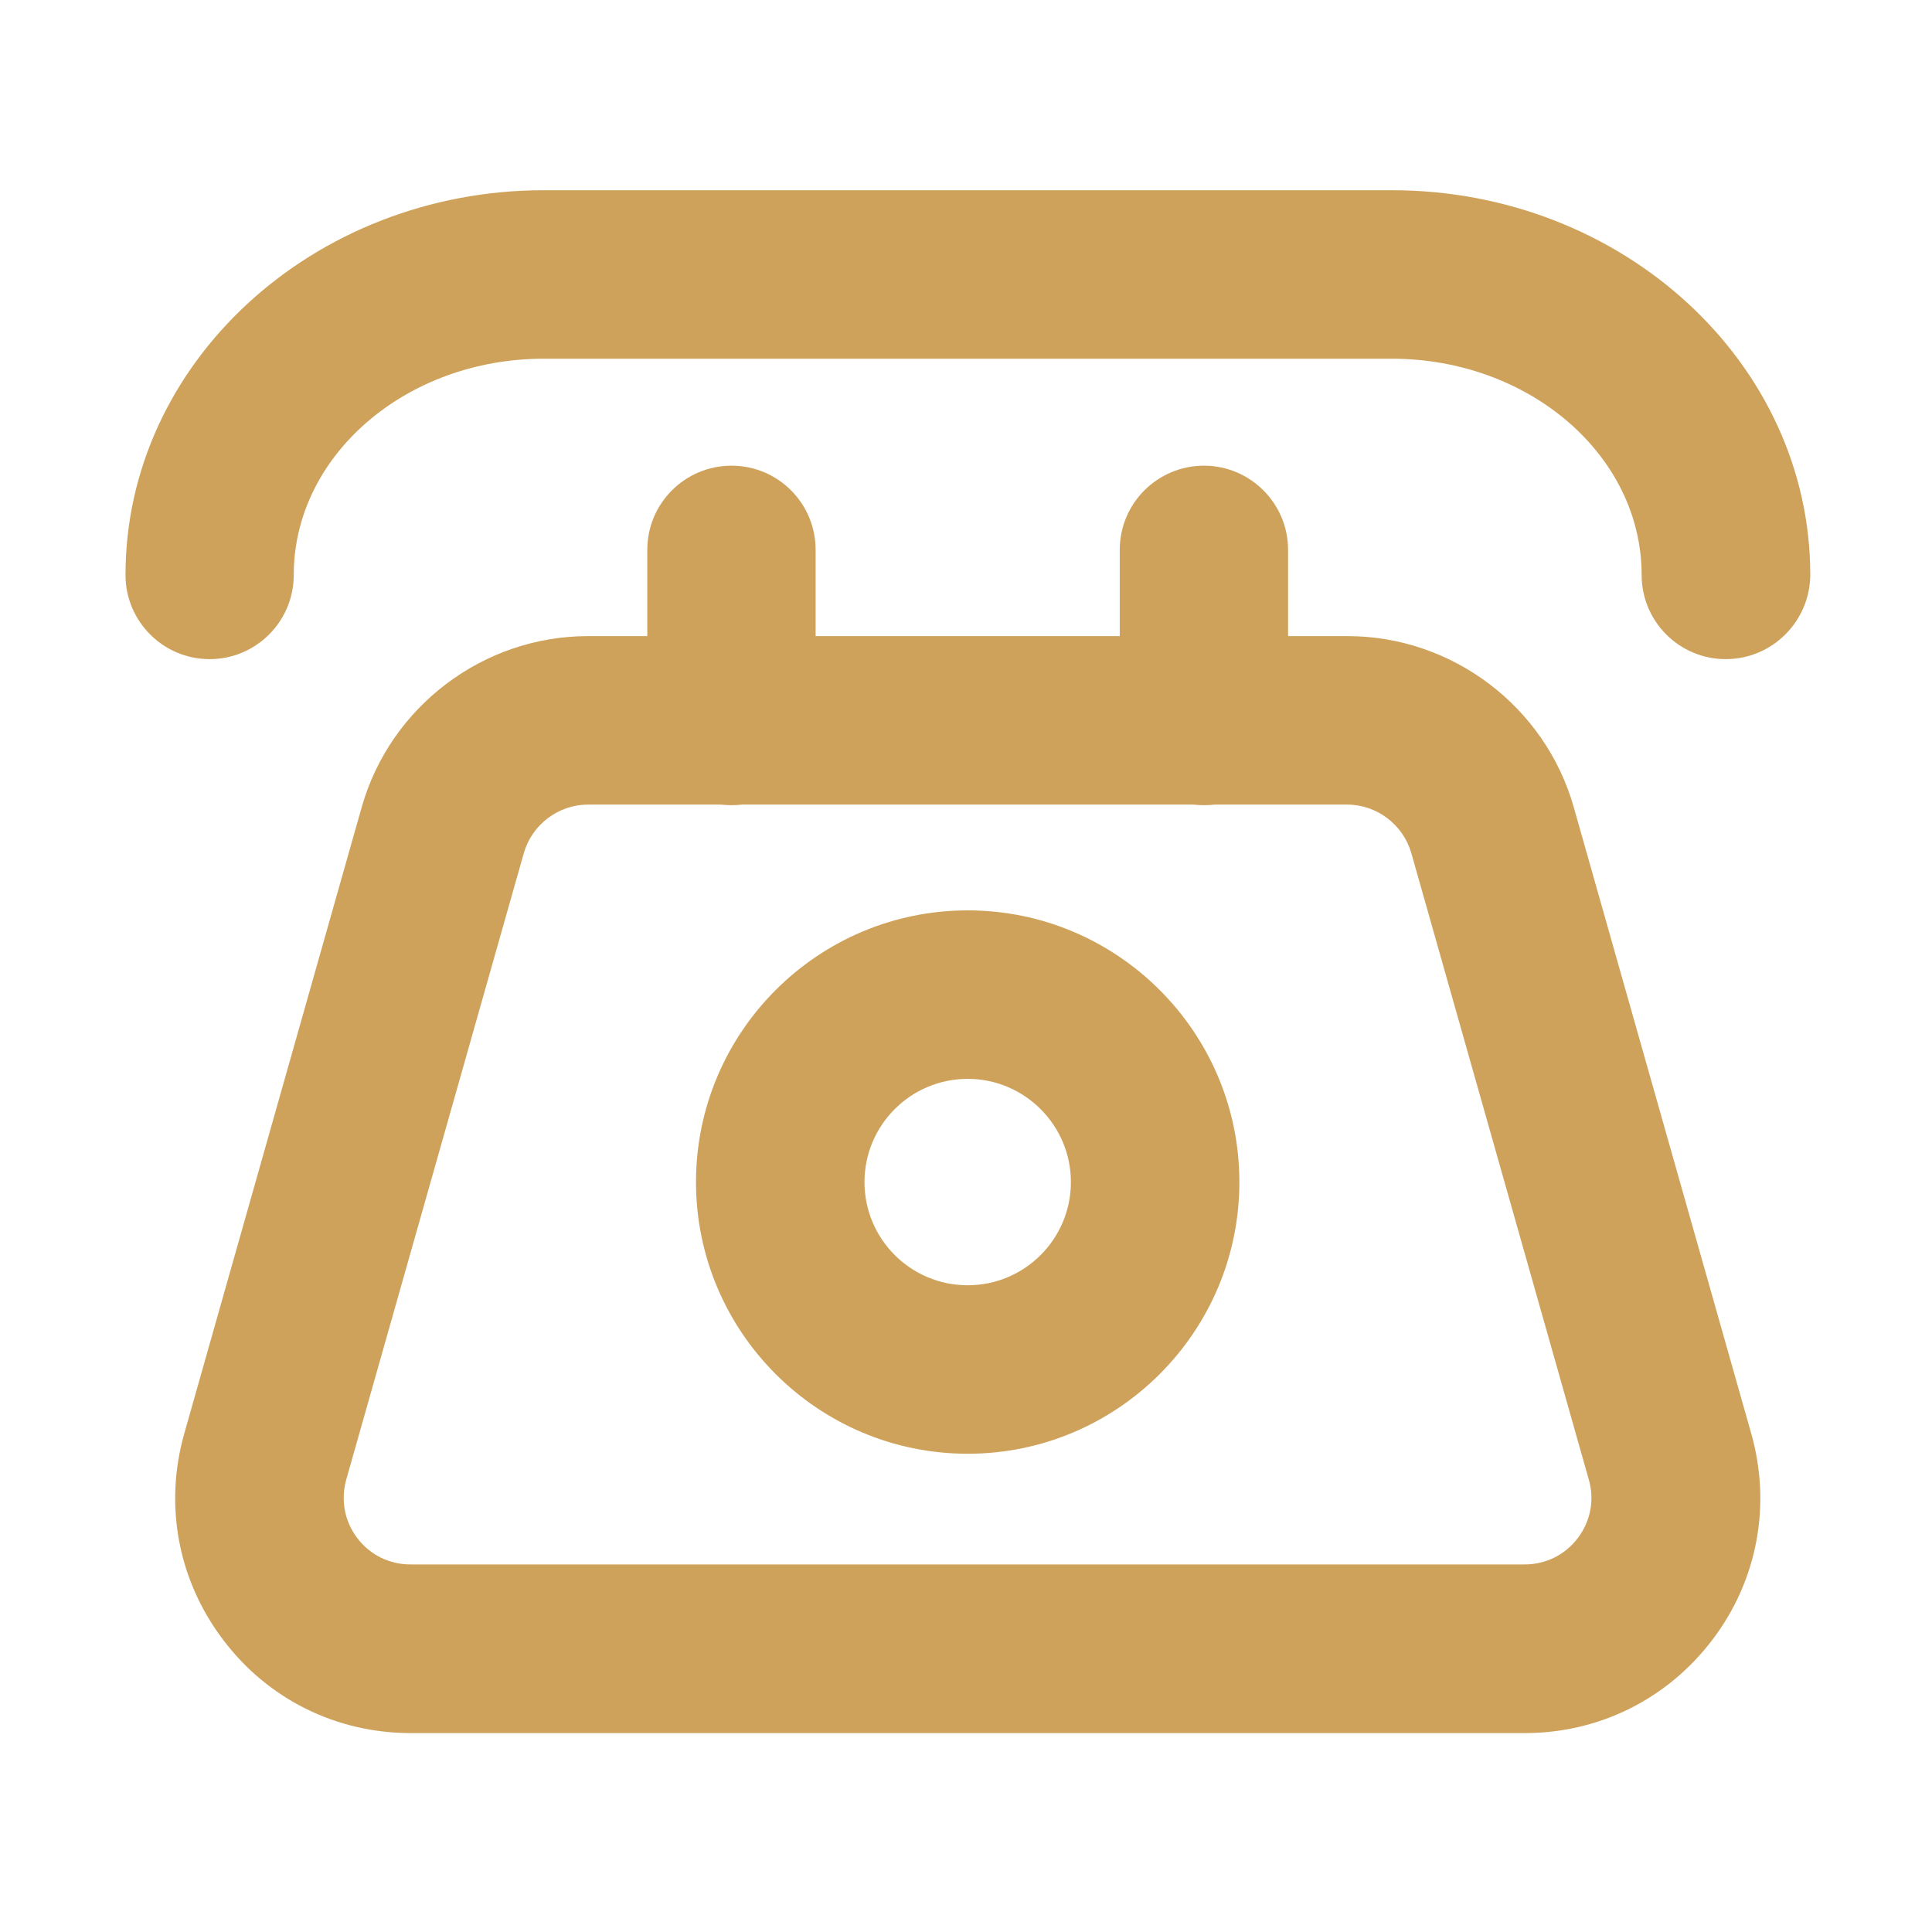
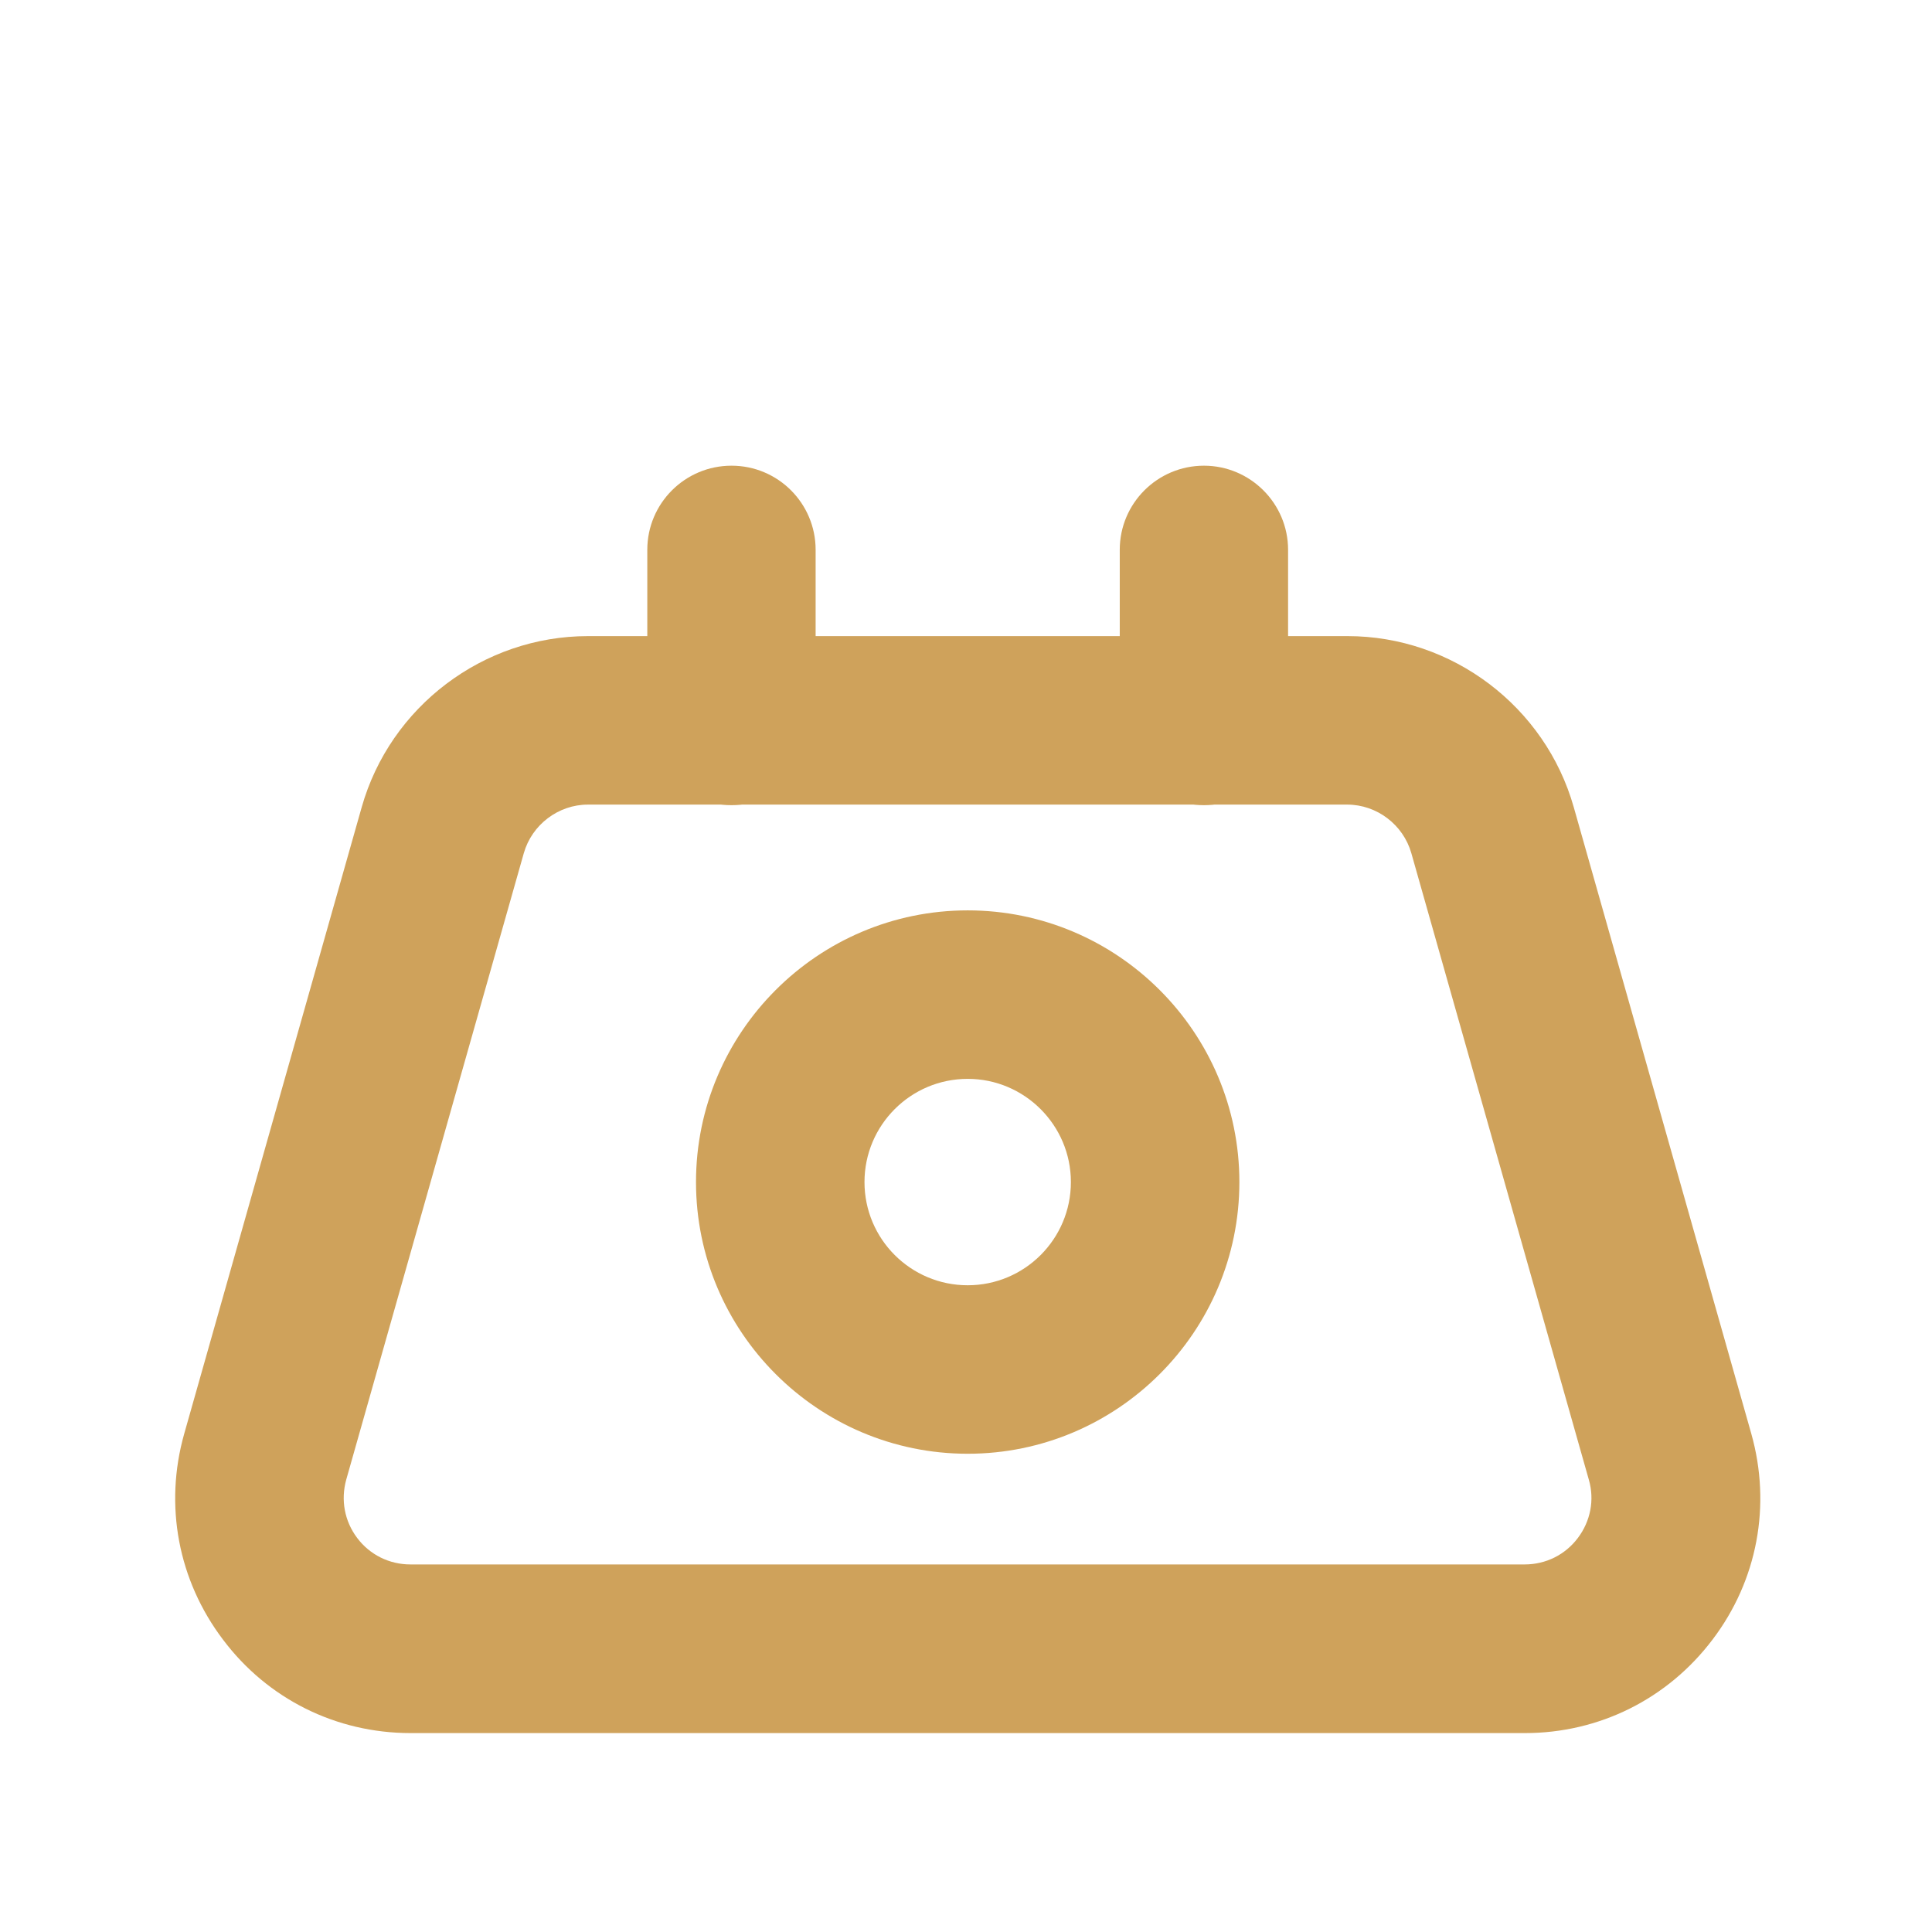
<svg xmlns="http://www.w3.org/2000/svg" width="24" height="24" viewBox="0 0 24 24" fill="none">
  <path d="M18.943 21.529L5.101 21.529C4.177 21.529 3.326 21.107 2.771 20.369C2.213 19.633 2.037 18.7 2.288 17.812L4.493 10.028C4.847 8.777 6.003 7.902 7.304 7.902L16.74 7.902C18.04 7.902 19.196 8.777 19.55 10.028L21.755 17.809C22.006 18.698 21.832 19.631 21.275 20.366C20.717 21.105 19.866 21.529 18.943 21.529ZM7.304 9.995C6.936 9.995 6.608 10.244 6.507 10.598L4.301 18.381C4.231 18.634 4.28 18.897 4.437 19.105C4.594 19.314 4.836 19.434 5.098 19.434L18.94 19.434C19.203 19.434 19.444 19.314 19.601 19.105C19.758 18.897 19.81 18.632 19.737 18.381L17.532 10.598C17.431 10.244 17.103 9.995 16.735 9.995L7.304 9.995Z" fill="#CFA25B">
</path>
  <path d="M12.021 18.059C10.16 18.059 8.646 16.545 8.646 14.684C8.646 12.823 10.16 11.309 12.021 11.309C13.882 11.309 15.396 12.823 15.396 14.684C15.396 16.545 13.882 18.059 12.021 18.059ZM12.021 13.402C11.313 13.402 10.739 13.977 10.739 14.684C10.739 15.392 11.313 15.966 12.021 15.966C12.729 15.966 13.303 15.392 13.303 14.684C13.303 13.977 12.727 13.402 12.021 13.402ZM14.956 10.002C14.377 10.002 13.91 9.533 13.91 8.956L13.91 6.83C13.91 6.252 14.379 5.785 14.956 5.785C15.532 5.785 16.001 6.254 16.001 6.83L16.001 8.956C16.001 9.535 15.532 10.002 14.956 10.002ZM9.087 10.002C8.508 10.002 8.041 9.533 8.041 8.956L8.041 6.83C8.041 6.252 8.51 5.785 9.087 5.785C9.666 5.785 10.132 6.254 10.132 6.83L10.132 8.956C10.132 9.535 9.666 10.002 9.087 10.002Z" fill="#CFA25B">
</path>
-   <path d="M21.438 8.188C20.859 8.188 20.393 7.719 20.393 7.142C20.393 5.661 19.001 4.456 17.288 4.456L6.755 4.456C5.041 4.456 3.649 5.661 3.649 7.142C3.649 7.721 3.18 8.188 2.604 8.188C2.027 8.188 1.559 7.719 1.559 7.142C1.559 4.508 3.891 2.363 6.757 2.363L17.29 2.363C20.156 2.363 22.488 4.508 22.488 7.142C22.484 7.719 22.015 8.188 21.438 8.188Z" fill="#CFA25B">
- </path>
</svg>